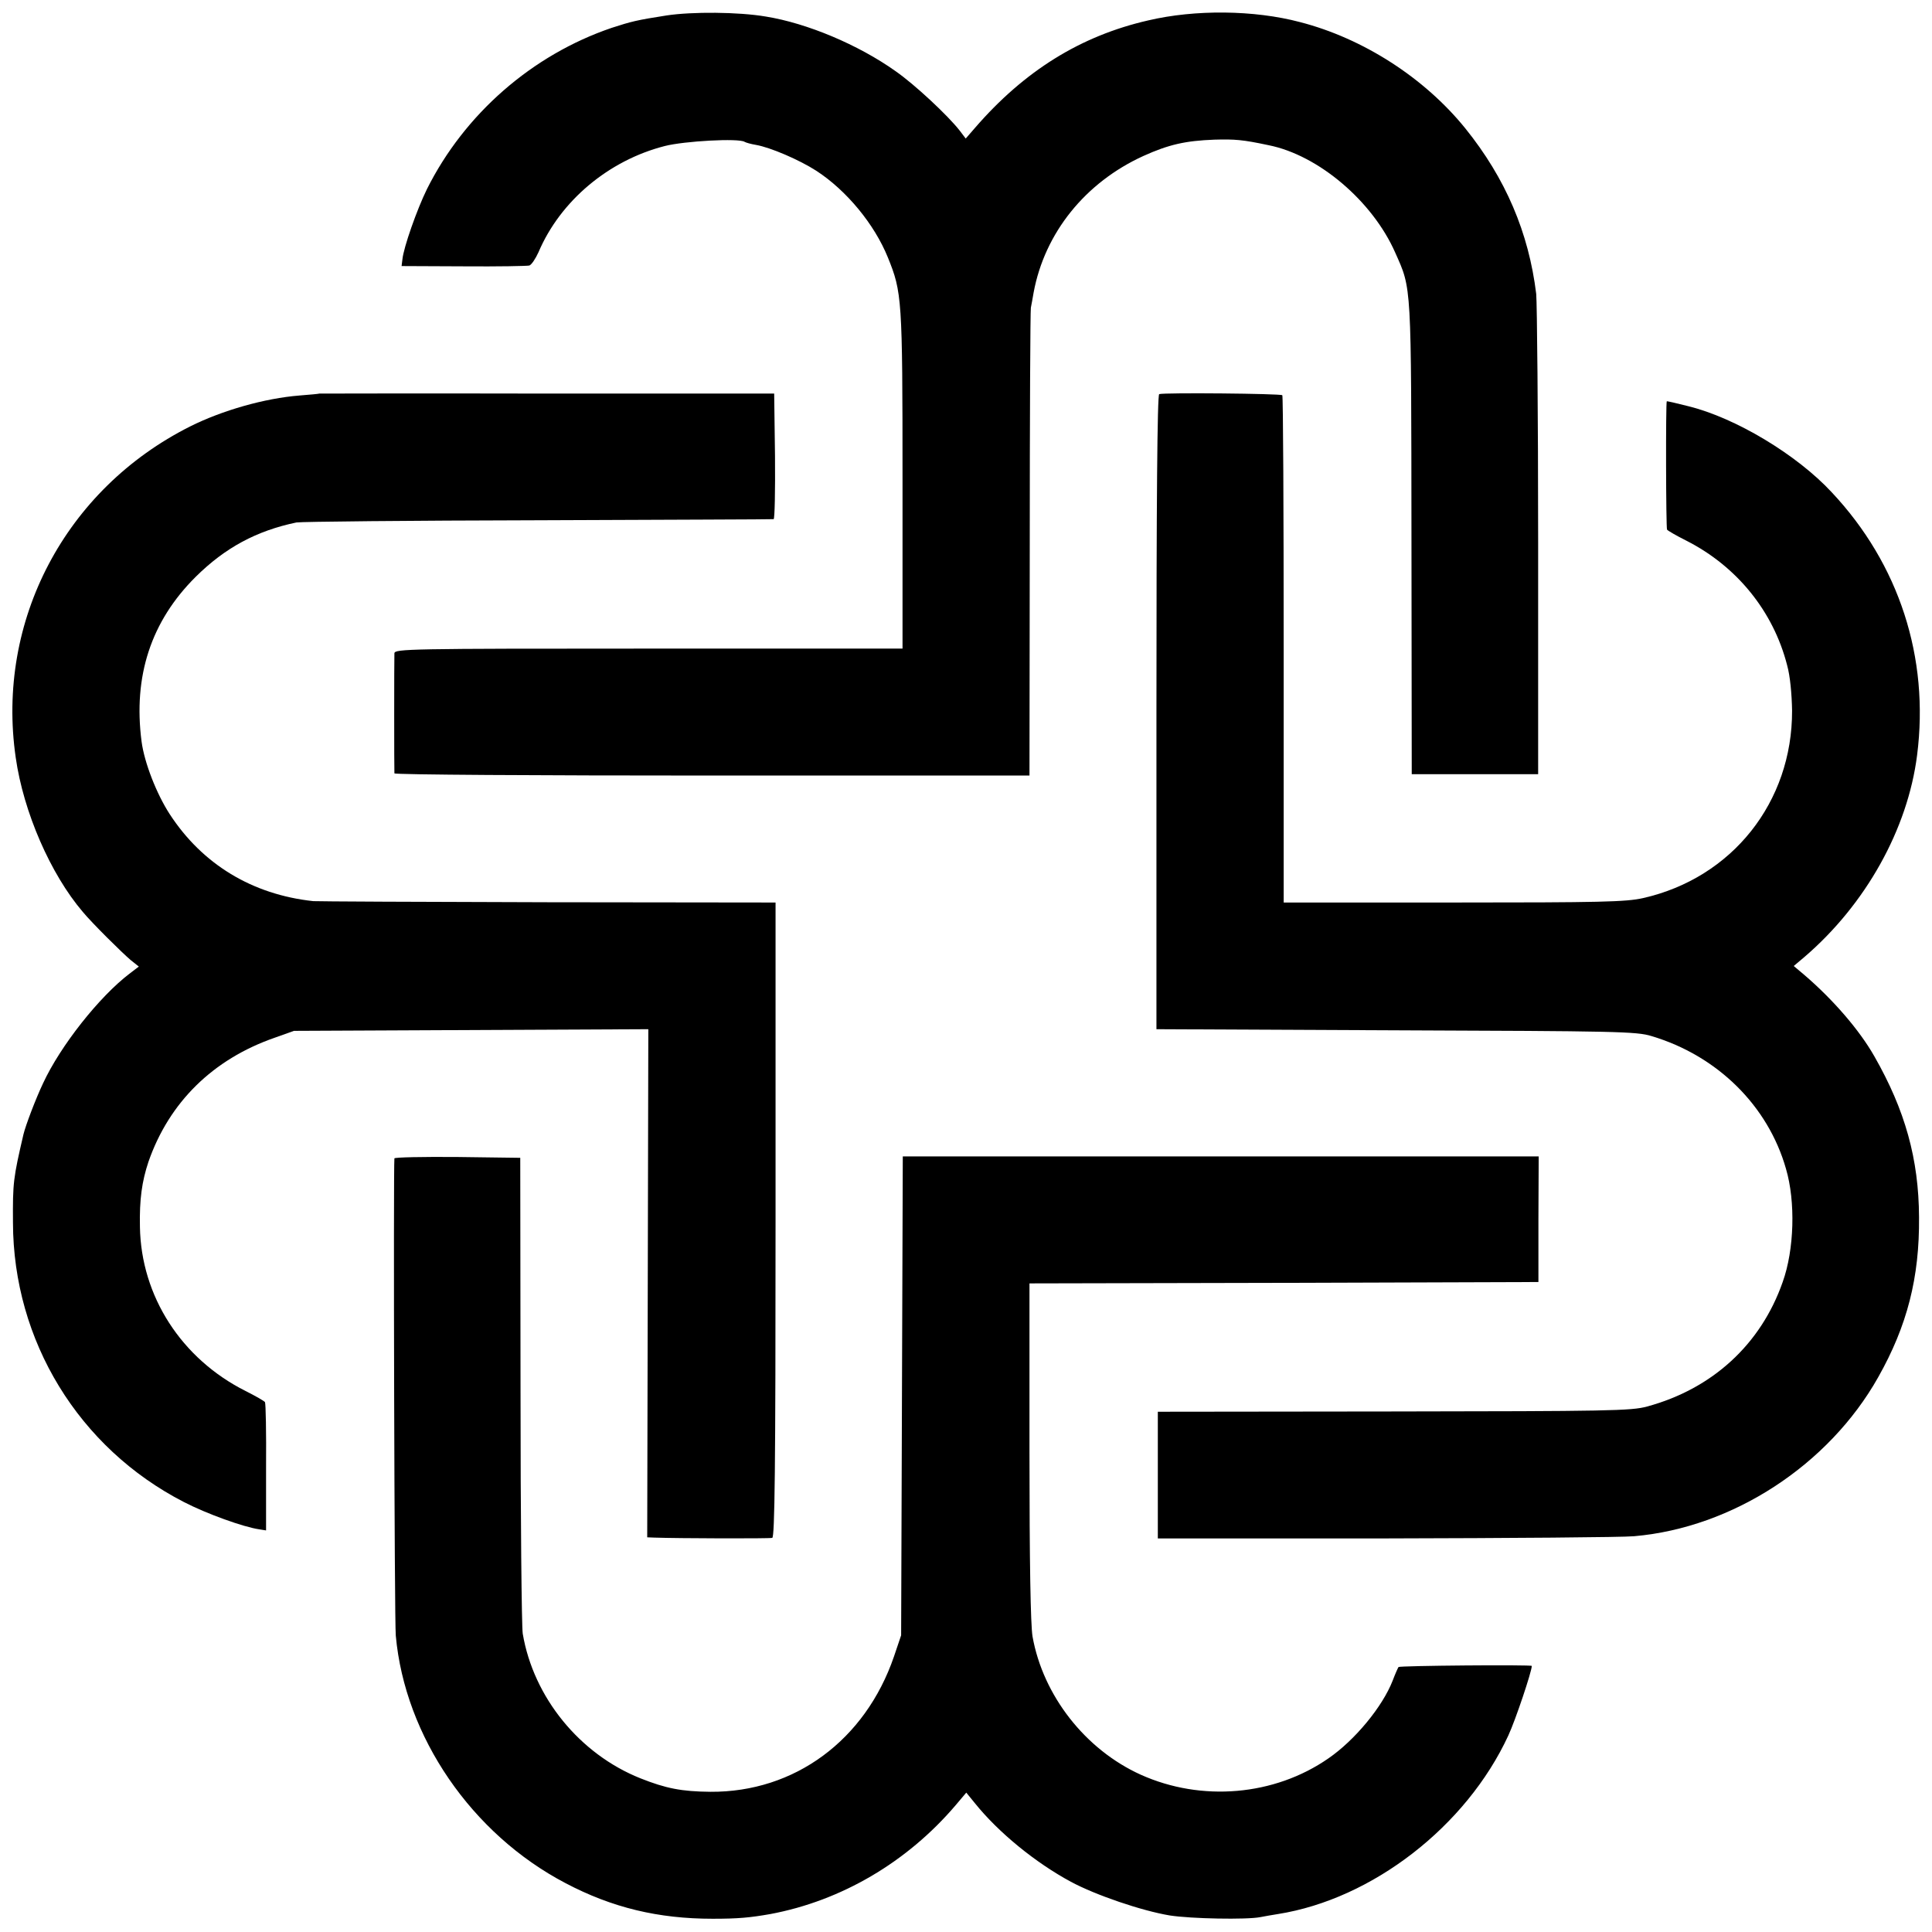
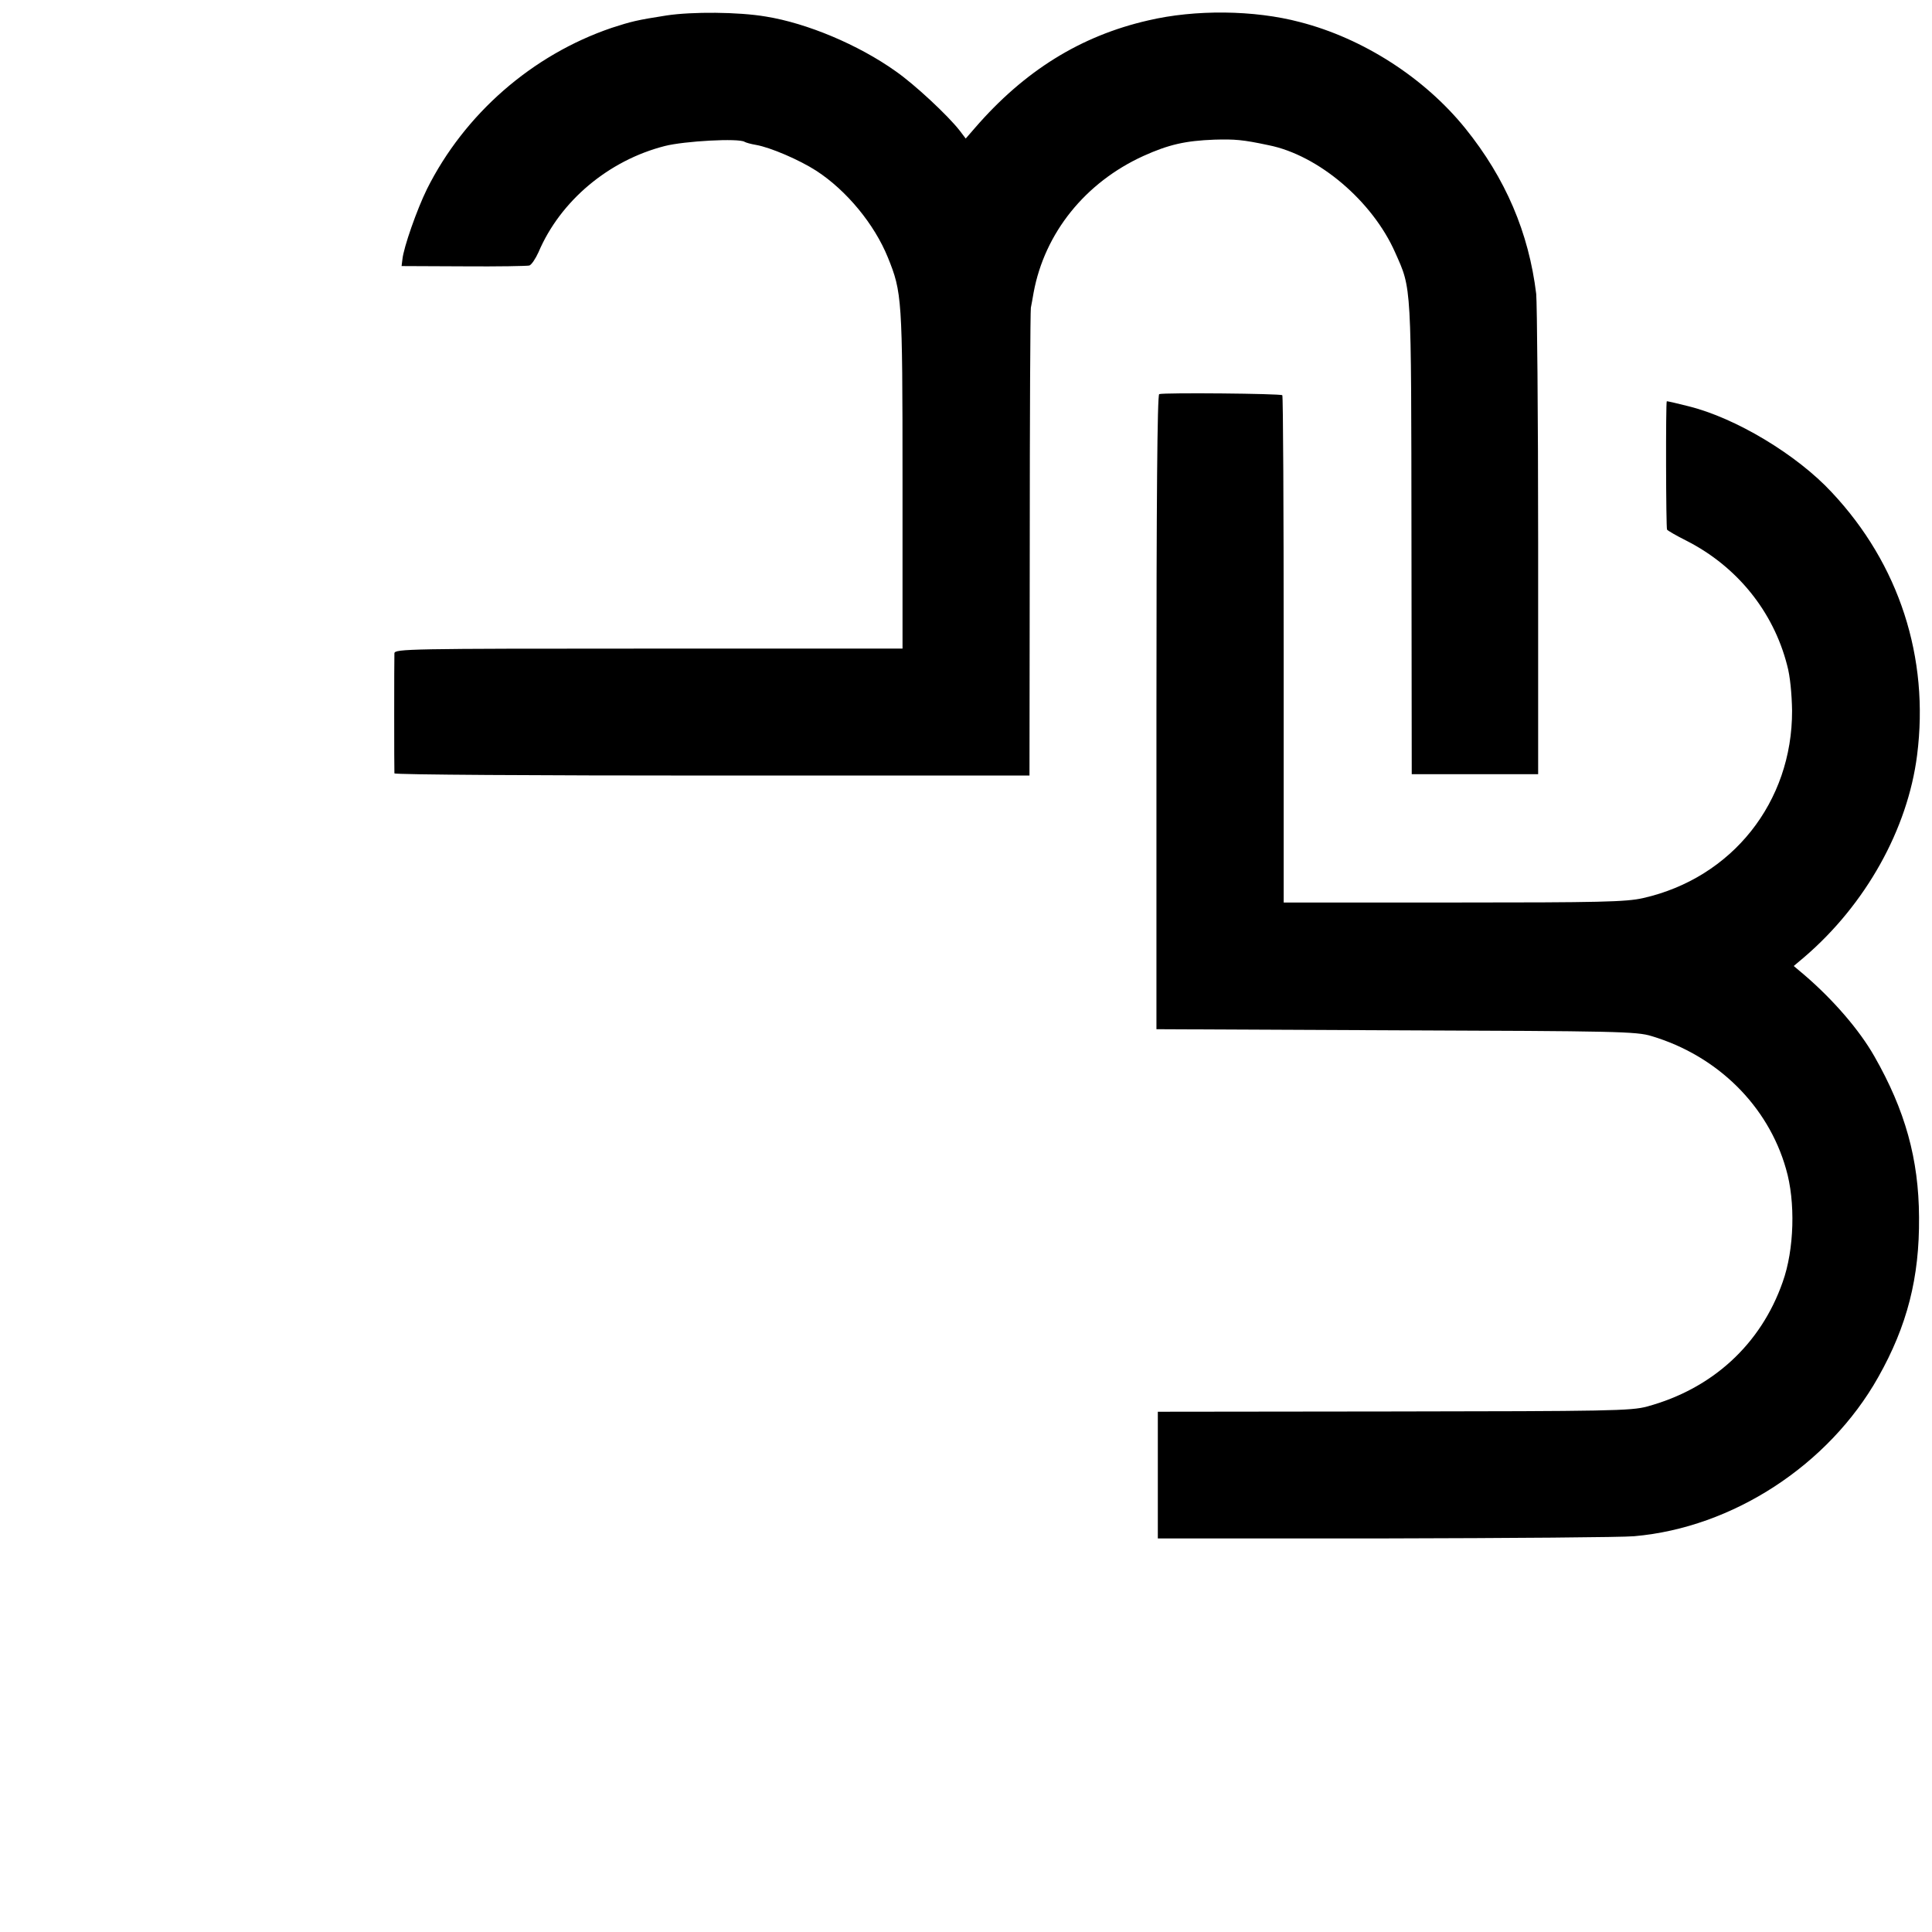
<svg xmlns="http://www.w3.org/2000/svg" version="1.0" width="700pt" height="700pt" viewBox="0 0 700 700" preserveAspectRatio="xMidYMid meet">
  <g transform="translate(0,700) scale(0.1,-0.1)" fill="#000000" stroke="none">
    <path d="M2415 6944 c-109 -17 -128 -22 -199 -45 -288 -98 -533 -312 -669 -584 -36 -73 -85 -212 -89 -255 l-3 -24 225 -1 c124 -1 231 1 238 3 8 3 22 24 33 48 79 186 254 333 458 385 71 18 268 29 289 15 5 -3 23 -8 41 -11 52 -9 157 -54 219 -94 109 -71 210 -193 259 -314 51 -126 53 -147 53 -804 l0 -613 -920 0 c-869 0 -920 -1 -921 -17 -1 -21 -1 -425 0 -435 1 -5 519 -8 1151 -8 l1150 0 1 838 c0 460 2 846 4 857 2 11 7 36 10 55 40 216 187 399 398 495 91 41 151 55 257 59 74 2 102 0 196 -20 181 -36 377 -203 459 -389 60 -135 58 -103 59 -1035 l1 -855 229 0 229 0 0 840 c0 462 -4 867 -7 900 -27 222 -111 419 -257 600 -148 183 -370 326 -599 385 -166 44 -380 46 -550 6 -245 -56 -449 -183 -628 -390 l-33 -38 -22 29 c-43 55 -163 167 -232 215 -135 96 -321 174 -470 198 -100 17 -267 18 -360 4z" />
-     <path d="M1157 5574 c-1 -1 -34 -4 -72 -7 -126 -10 -280 -54 -396 -112 -452 -227 -704 -704 -632 -1200 28 -197 126 -422 243 -559 34 -41 140 -146 174 -175 l29 -23 -34 -26 c-109 -83 -250 -261 -313 -397 -27 -57 -63 -152 -71 -185 -37 -159 -39 -175 -38 -320 1 -428 238 -816 619 -1012 83 -43 217 -91 273 -99 l25 -4 0 228 c1 126 -1 232 -4 237 -3 4 -34 22 -70 40 -233 117 -379 344 -383 595 -2 99 7 164 31 236 75 215 233 371 457 449 l70 25 642 3 642 3 -2 -920 -2 -921 25 -1 c85 -3 417 -4 428 -1 9 3 12 243 12 1153 l0 1149 -827 1 c-456 1 -837 3 -848 4 -222 24 -402 134 -520 315 -48 74 -92 187 -102 263 -31 237 34 436 196 597 107 106 221 167 365 197 17 3 411 7 876 8 465 2 848 3 853 4 4 0 6 103 5 228 l-3 227 -823 0 c-453 1 -824 0 -825 0z" />
    <path d="M4200 5572 c-7 -3 -10 -396 -10 -1152 l0 -1149 868 -4 c797 -3 872 -4 926 -21 238 -71 422 -252 487 -481 35 -119 30 -293 -12 -410 -79 -226 -255 -387 -491 -451 -57 -16 -144 -17 -918 -18 l-855 -1 0 -230 0 -229 825 0 c454 1 859 4 901 8 357 31 705 258 884 576 105 186 150 361 148 580 -1 210 -50 387 -162 583 -54 95 -149 205 -254 295 l-38 32 38 32 c223 191 375 464 409 732 45 353 -65 692 -309 952 -127 137 -349 270 -519 312 -43 11 -78 19 -79 18 -4 -5 -3 -459 1 -465 3 -4 34 -22 70 -40 183 -93 315 -256 365 -451 11 -39 17 -105 18 -165 1 -331 -217 -606 -540 -679 -62 -14 -156 -16 -687 -16 l-615 0 0 916 c0 504 -2 918 -5 922 -6 6 -428 10 -446 4z" />
-     <path d="M1429 2803 c-4 -42 0 -1676 5 -1729 33 -366 275 -719 615 -897 169 -89 336 -129 533 -129 93 0 135 4 209 17 257 48 496 188 672 395 l38 45 31 -38 c86 -107 220 -216 348 -285 89 -48 256 -105 358 -122 76 -12 279 -16 329 -6 15 3 44 8 63 11 342 54 683 318 835 647 26 56 85 232 85 252 0 5 -479 1 -483 -4 -2 -3 -12 -25 -21 -49 -37 -95 -137 -216 -233 -282 -196 -136 -460 -158 -680 -59 -201 91 -354 287 -392 501 -7 44 -11 264 -11 672 l0 607 922 2 922 3 0 227 1 228 -1152 0 -1152 0 -3 -867 -3 -868 -26 -77 c-104 -303 -360 -492 -665 -490 -104 1 -161 12 -254 49 -220 88 -387 293 -426 524 -4 24 -8 422 -8 884 l-1 840 -228 3 c-125 1 -227 -1 -228 -5z" />
  </g>
</svg>